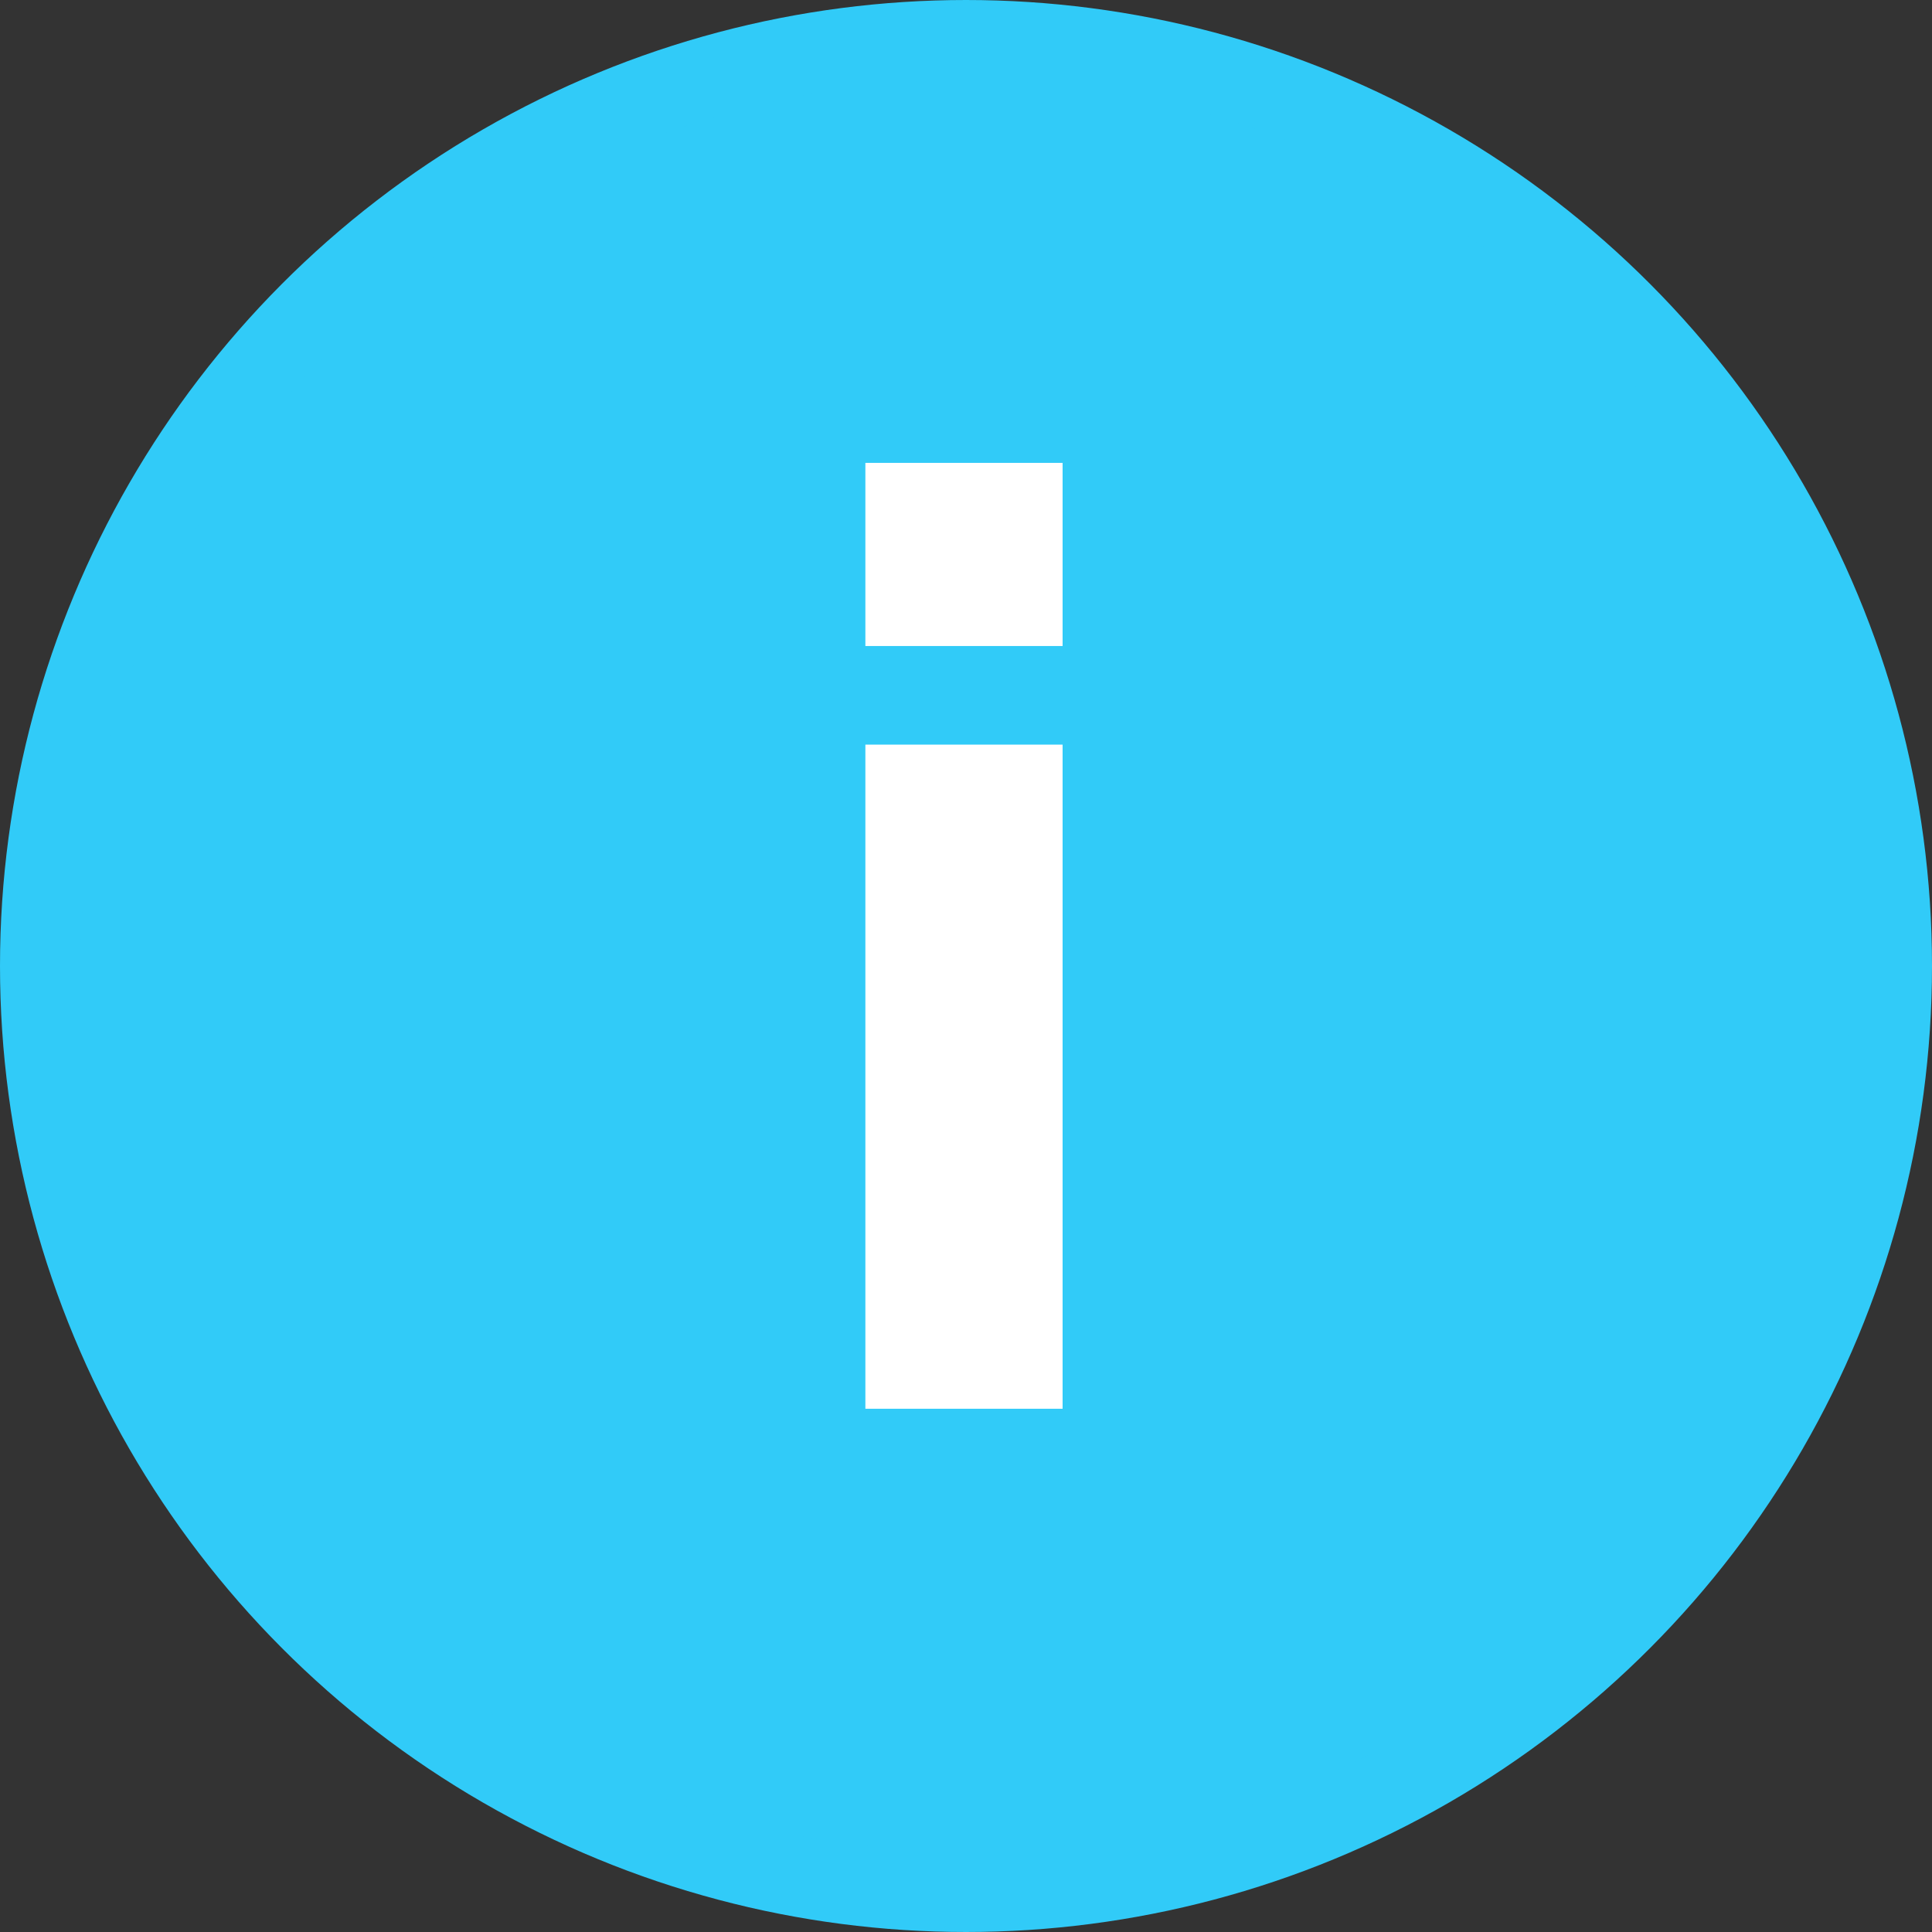
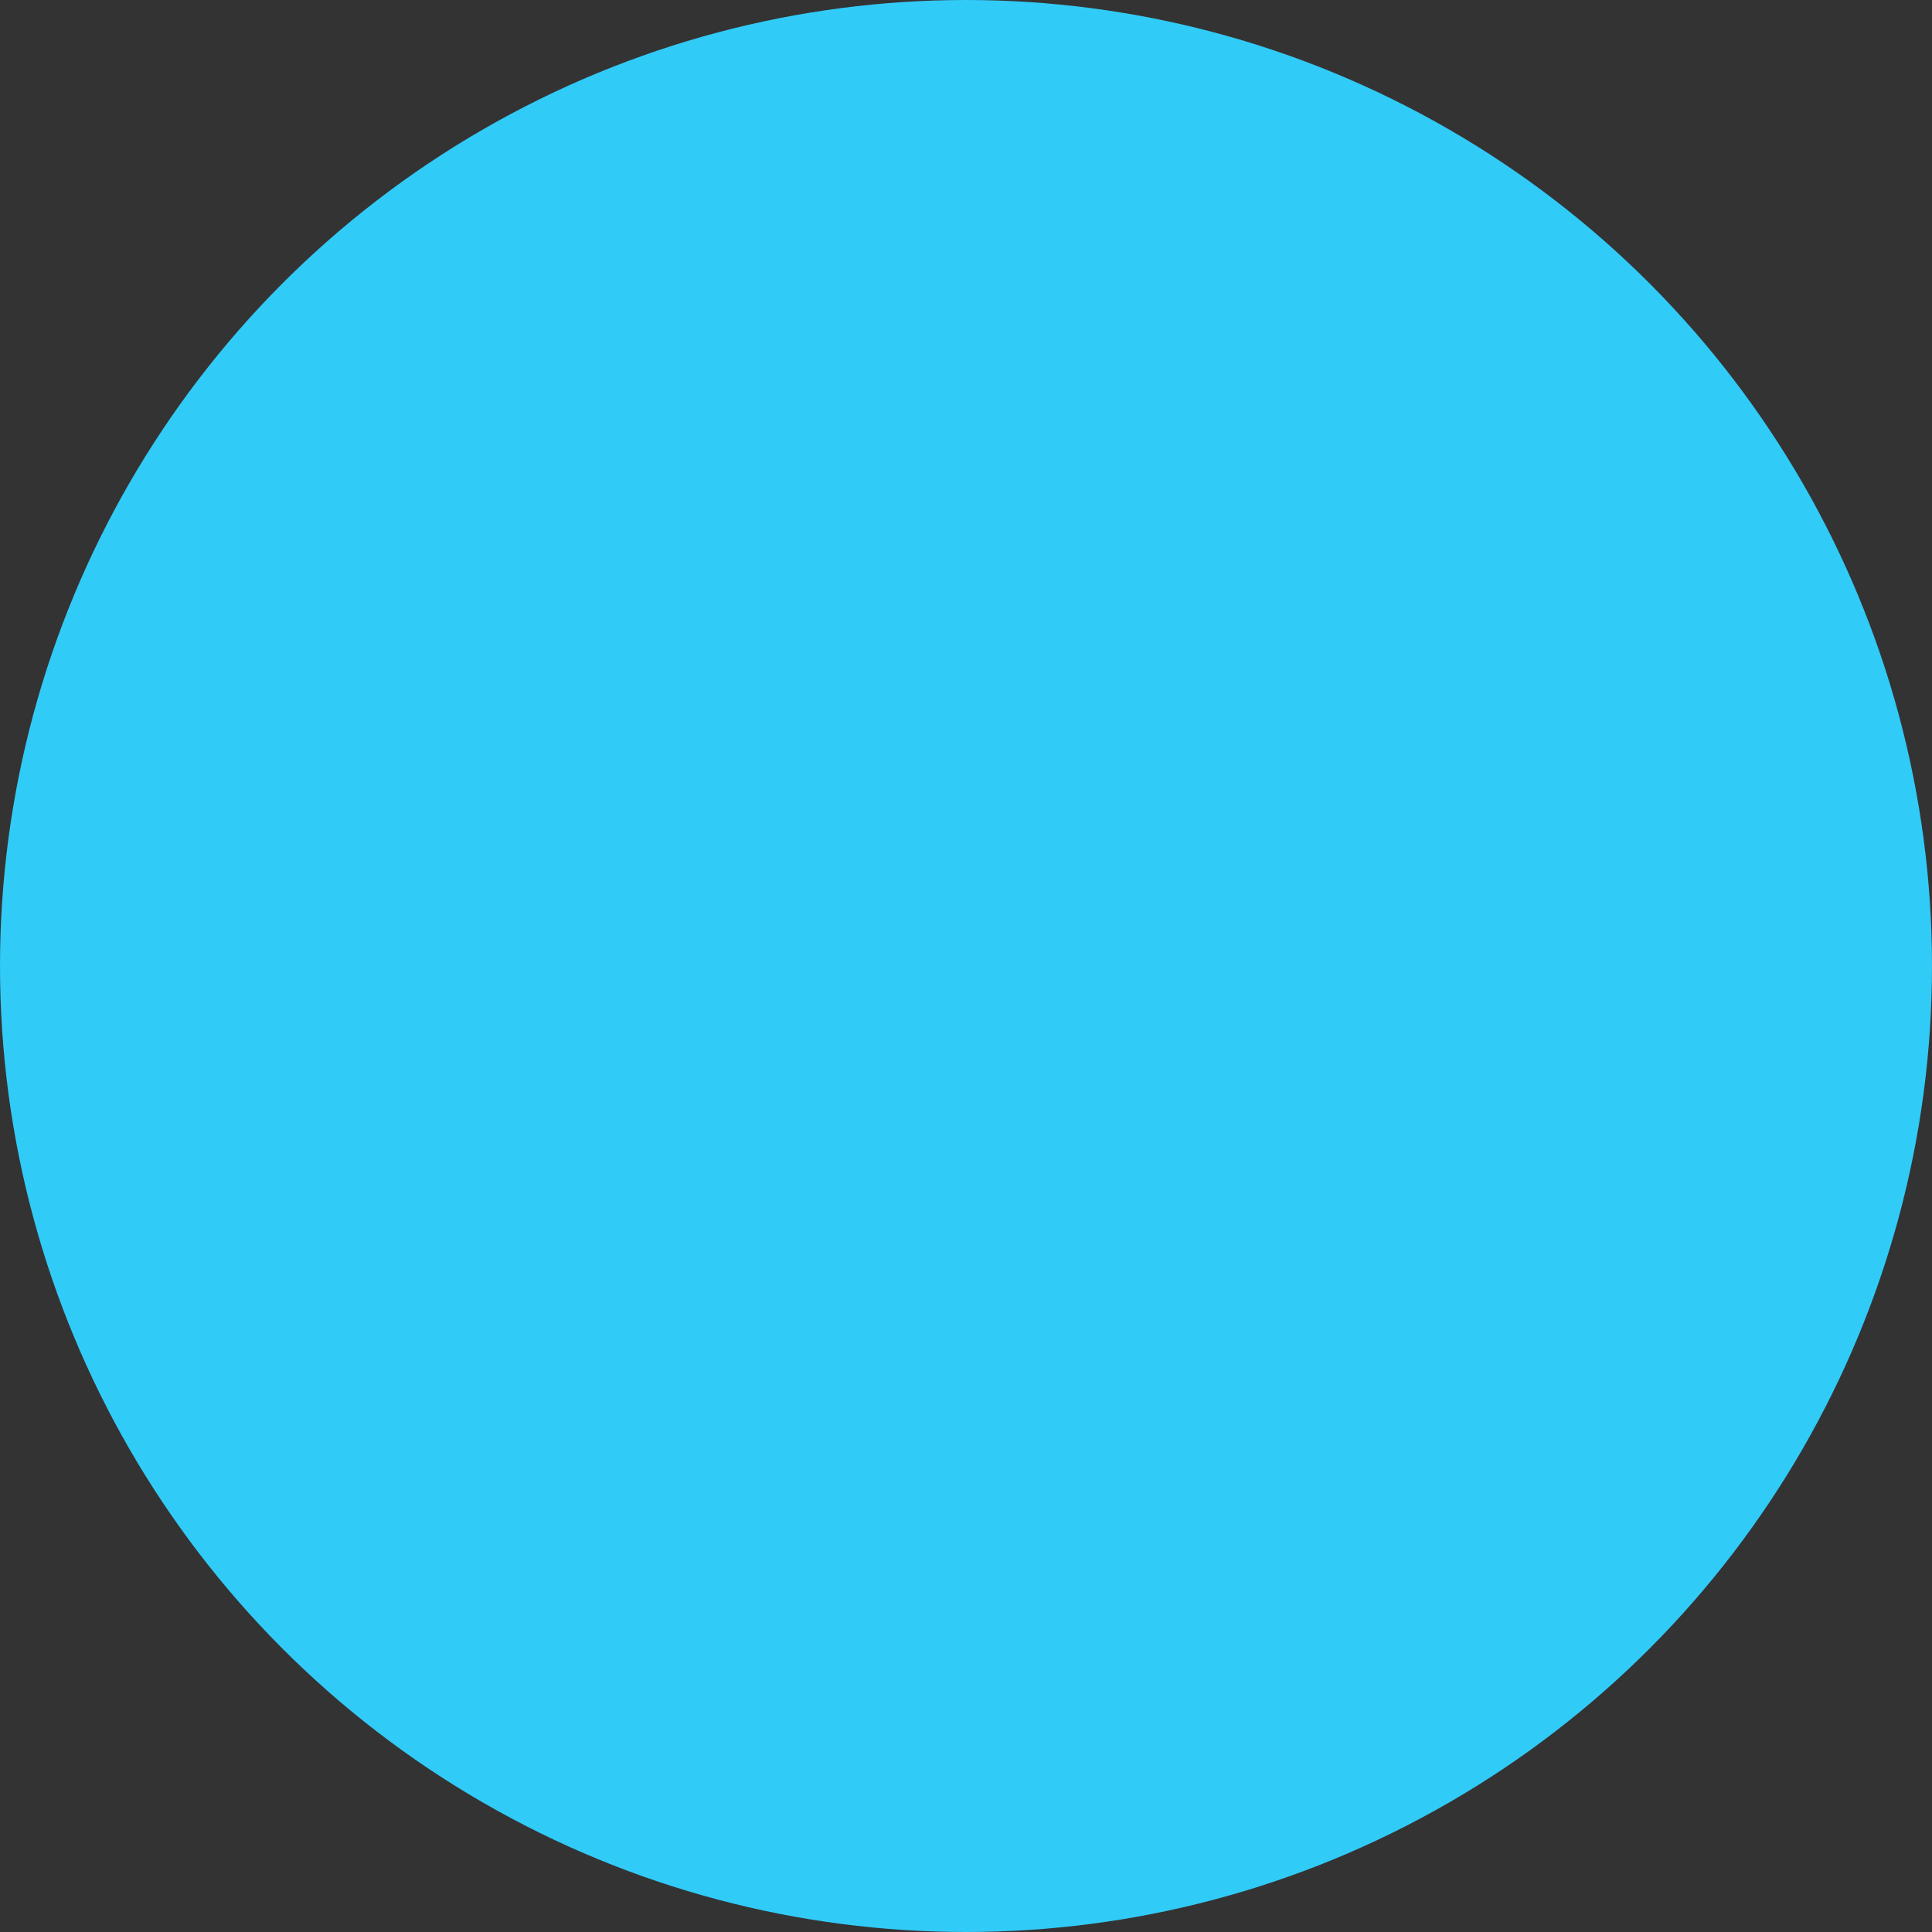
<svg xmlns="http://www.w3.org/2000/svg" class="icon-svg icon-ui svg-info--filled" fill-rule="evenodd" width="24" height="24" viewBox="0 0 24 24" preserveAspectRatio="xMidYMid meet">
  <rect x="0" y="0" width="24" height="24" fill="#333333" stroke="none" />
  <circle cx="12" cy="12" r="11.5" fill="#31CBF8" stroke="#31CBF8" />
-   <path fill="#fff" stroke="none" fill-rule="nonzero" d="M10.75 9.25h2.45v8.25h-2.45V9.25zm0-3.5h2.45v2.275h-2.45V5.75z" />
</svg>